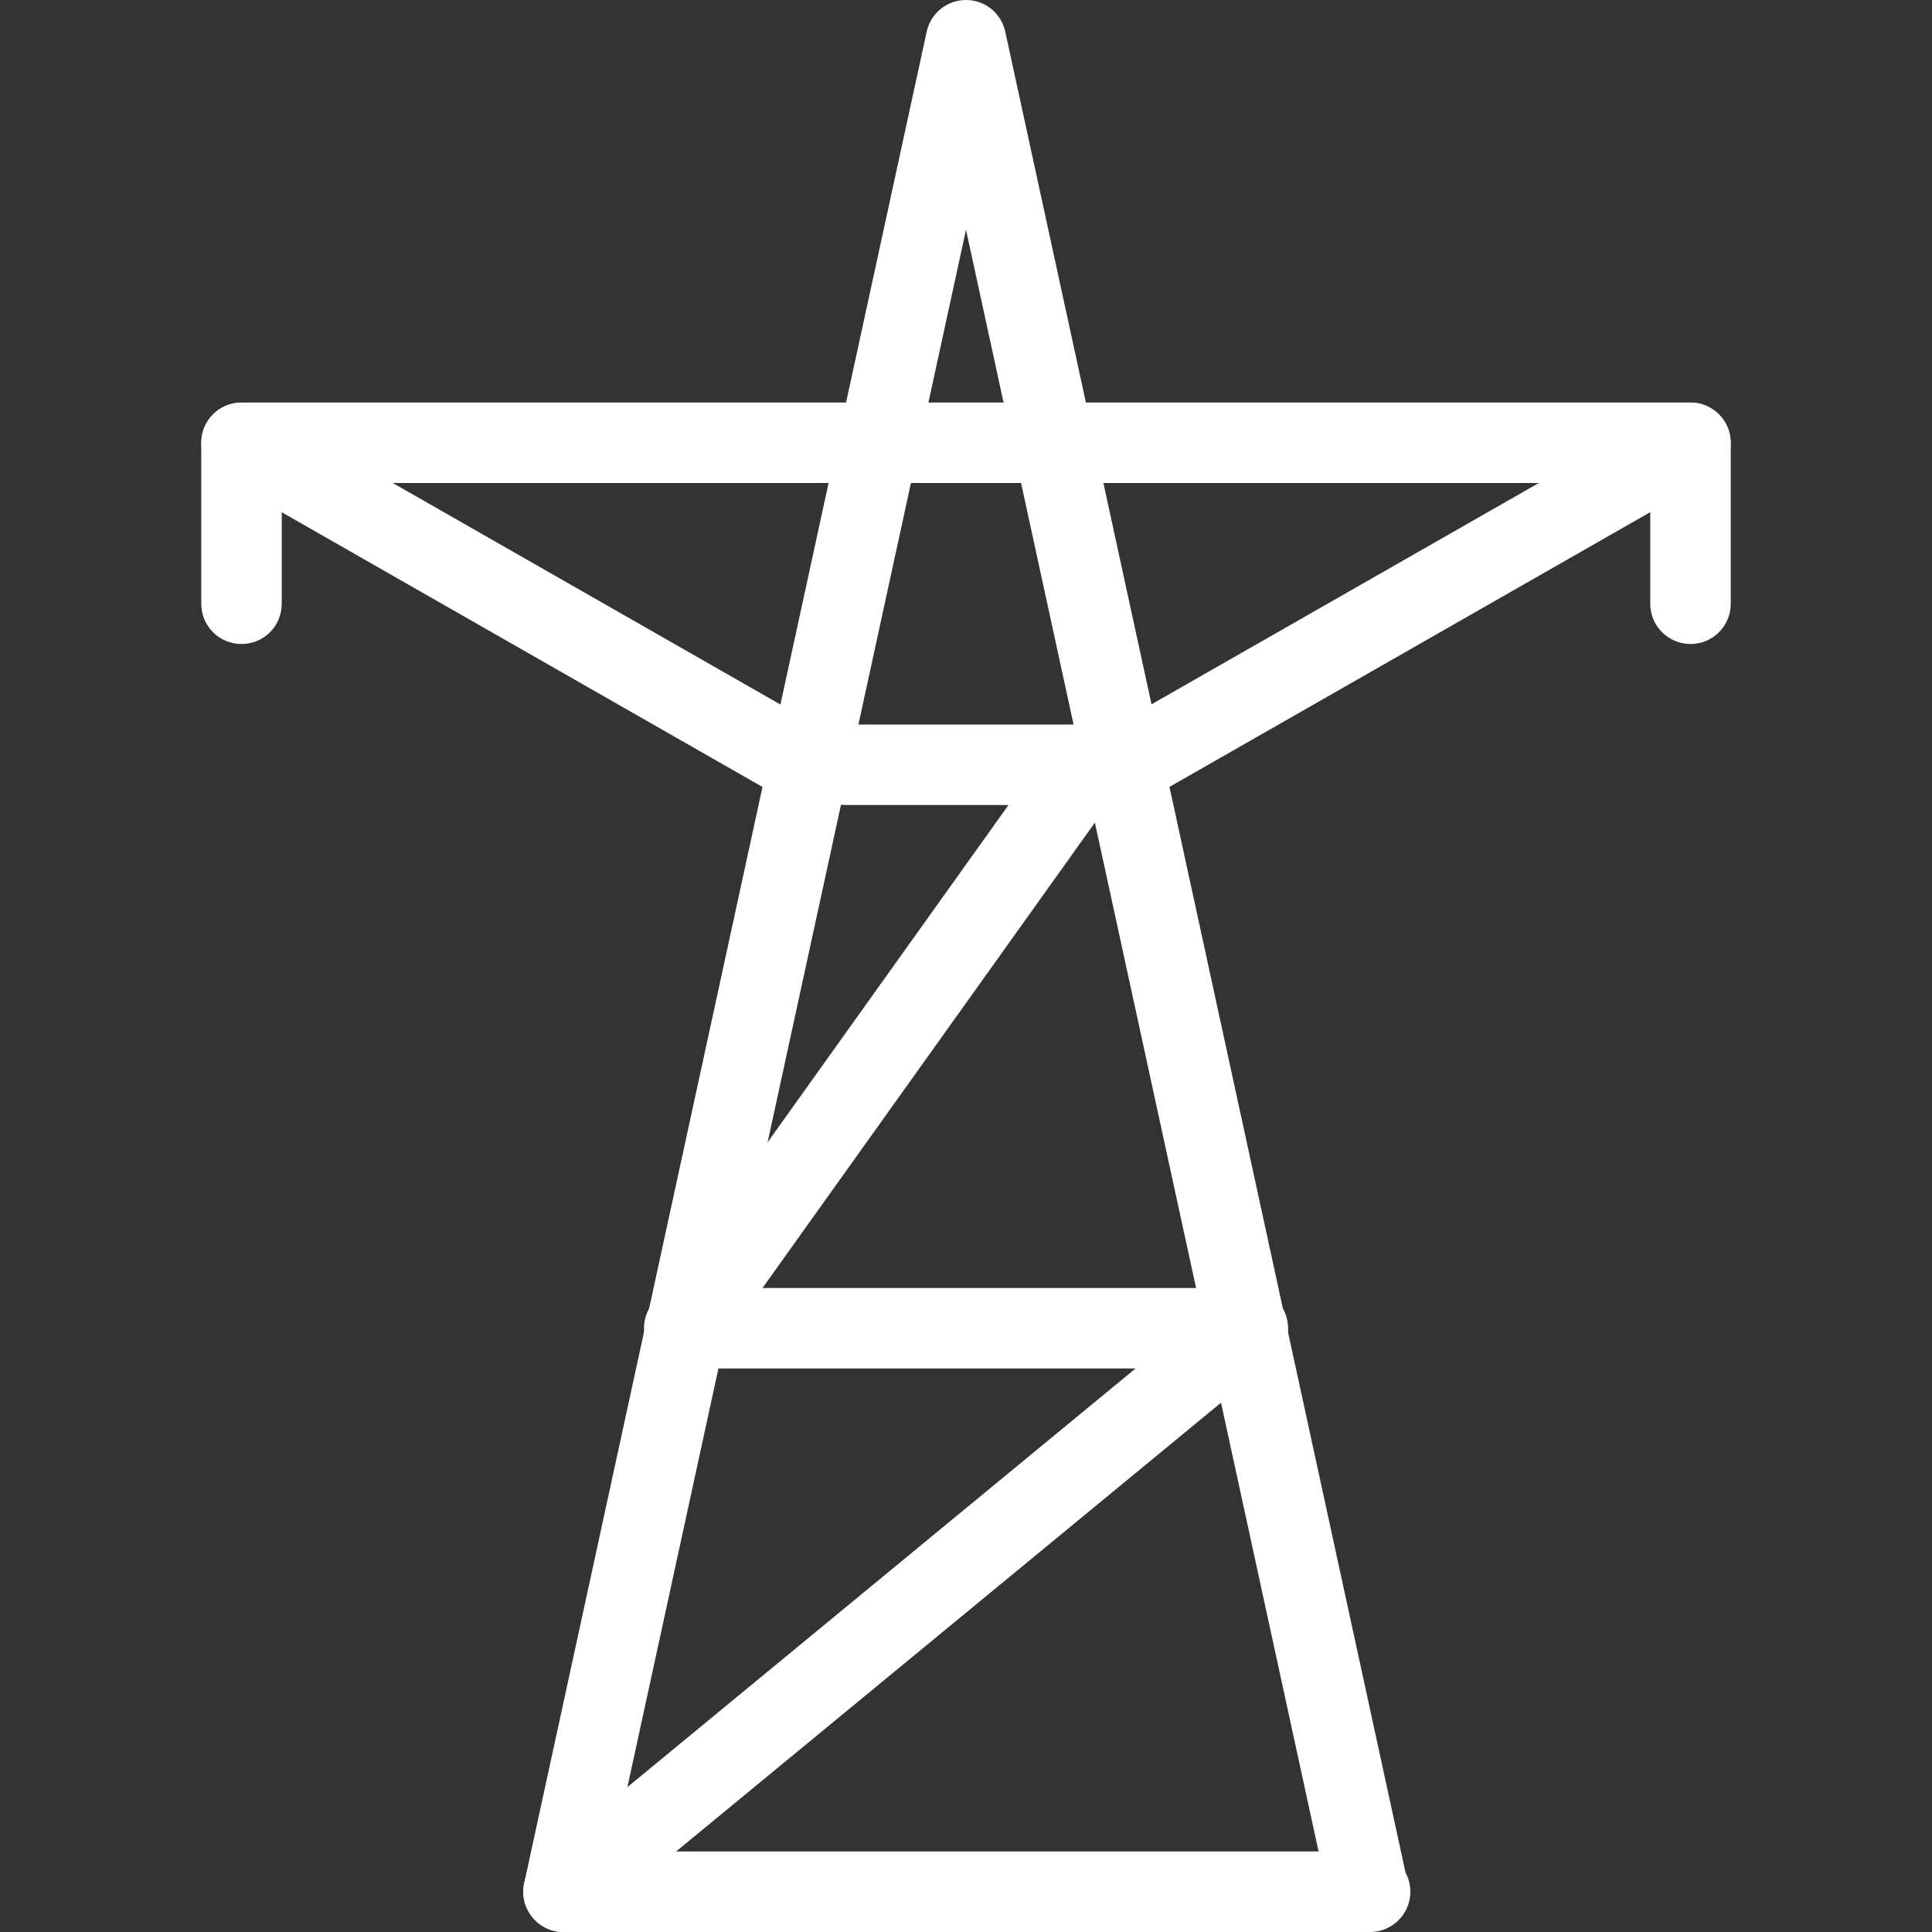
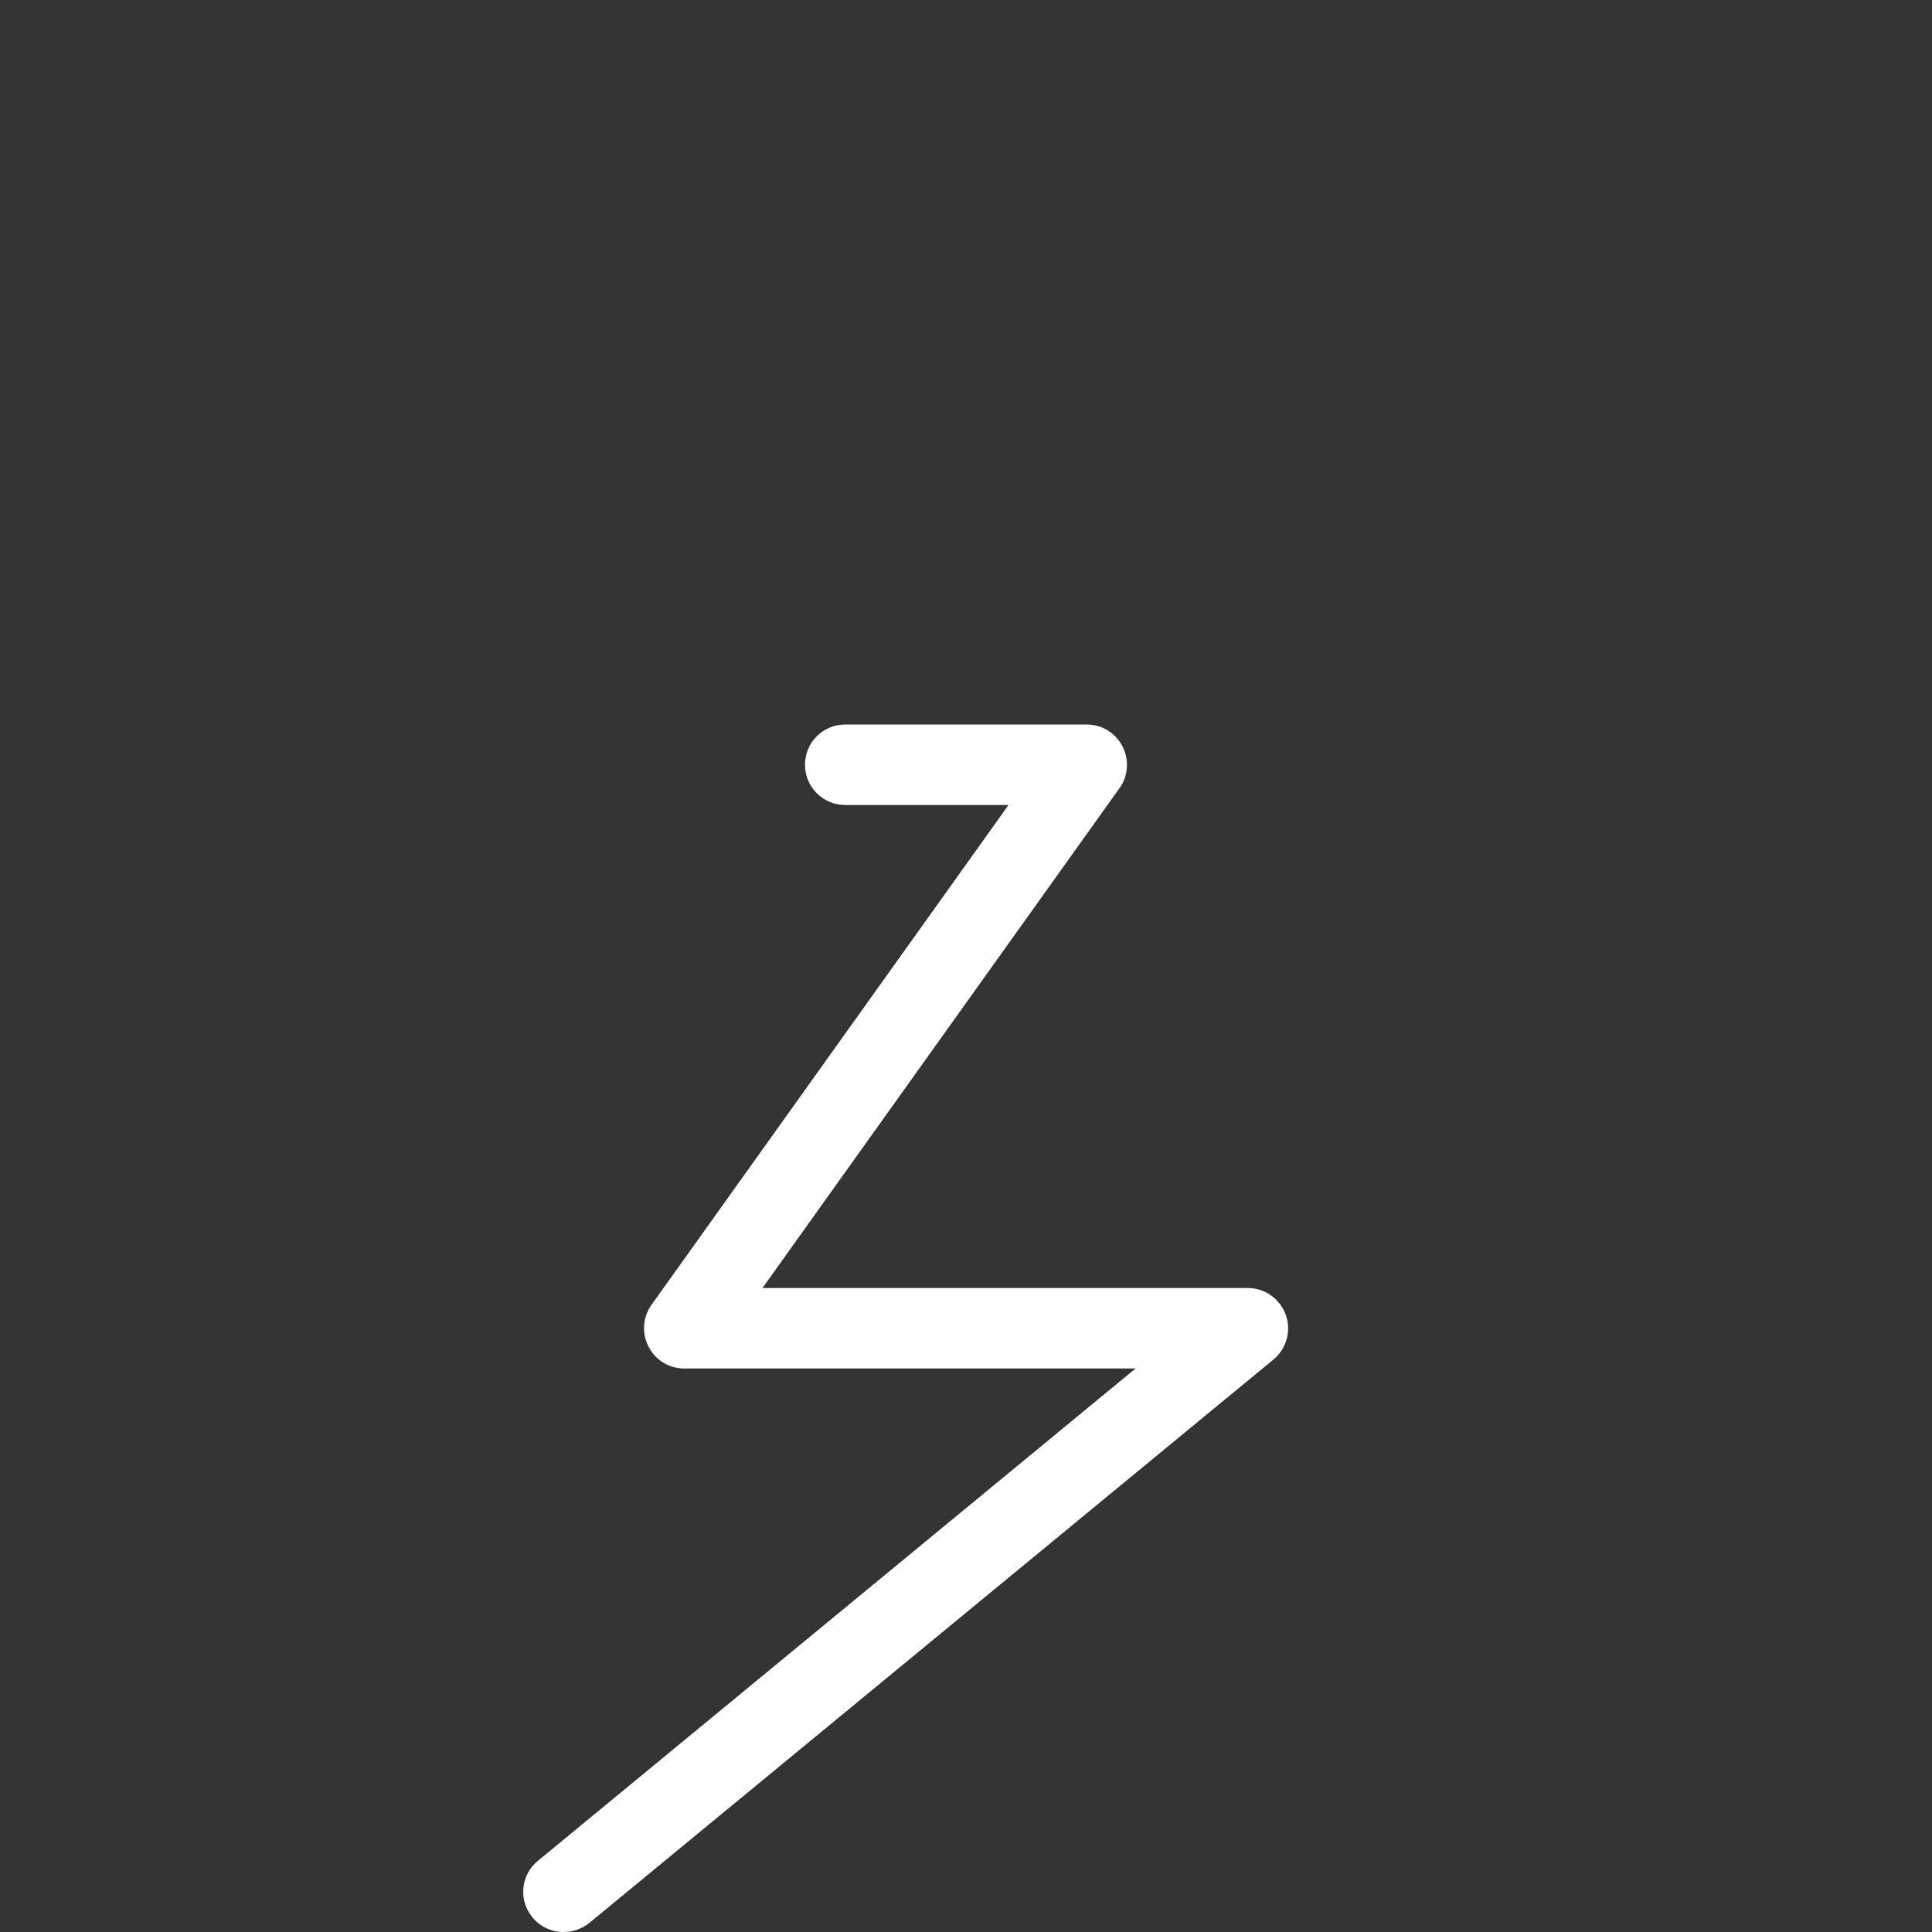
<svg xmlns="http://www.w3.org/2000/svg" version="1.1" id="Layer_1" x="0px" y="0px" viewBox="0 0 1200 1200" style="enable-background:new 0 0 1200 1200;" xml:space="preserve">
  <rect x="0" y="0" width="1200" height="1200" fill="#333333" stroke="none" />
  <style type="text/css">
	.st0{fill:#FFFFFF;}
</style>
  <g>
-     <path class="st0" d="M851,1200c-0.4-0.1-0.6-0.1-1,0H350c-7.6,0-14.7-3.4-19.4-9.4c-4.8-5.9-6.6-13.6-5-21l250-1150   C578.1,8.2,588.2,0,600,0s21.9,8.2,24.4,19.7L873,1163.1c1.9,3.5,3,7.6,3,11.9C876,1188.8,864.8,1200,851,1200L851,1200z M381,1150   h438L600,142.7L381,1150z" />
    <path class="st0" d="M350,1200c-7.2,0-14.4-3.1-19.3-9.1c-8.8-10.6-7.3-26.4,3.4-35.1L705.3,850H425c-9.4,0-17.9-5.2-22.2-13.6   c-4.3-8.3-3.6-18.4,1.9-26L626.4,500H525c-13.8,0-25-11.1-25-25s11.2-25,25-25h150c9.4,0,17.9,5.2,22.2,13.6   c4.3,8.3,3.6,18.4-1.9,26L473.6,800H775c10.6,0,19.9,6.6,23.6,16.6c3.6,9.9,0.5,21.1-7.6,27.8l-425,350   C361.2,1198.2,355.6,1200,350,1200L350,1200z" />
-     <path class="st0" d="M1050,400c-13.8,0-25-11.2-25-25v-75H175v75c0,13.9-11.2,25-25,25s-25-11.1-25-25V275c0-13.8,11.2-25,25-25   h900c13.8,0,25,11.2,25,25v100C1075,388.9,1063.8,400,1050,400z" />
-     <path class="st0" d="M500,500c-4.2,0-8.5-1.1-12.4-3.2l-350-200c-12-6.9-16.1-22.1-9.3-34.1c6.8-12,22.1-16.1,34.1-9.3l350,200   c12,6.9,16.1,22.1,9.3,34.1C517.1,495.4,508.6,500,500,500L500,500z" />
-     <path class="st0" d="M700,500c-8.7,0-17.1-4.6-21.8-12.6c-6.9-11.9-2.7-27.2,9.3-34.1l350-200c12-6.8,27.2-2.6,34.1,9.4   c6.9,11.9,2.7,27.2-9.3,34.1l-350,200C708.5,498.9,704.2,500,700,500L700,500z" />
  </g>
</svg>